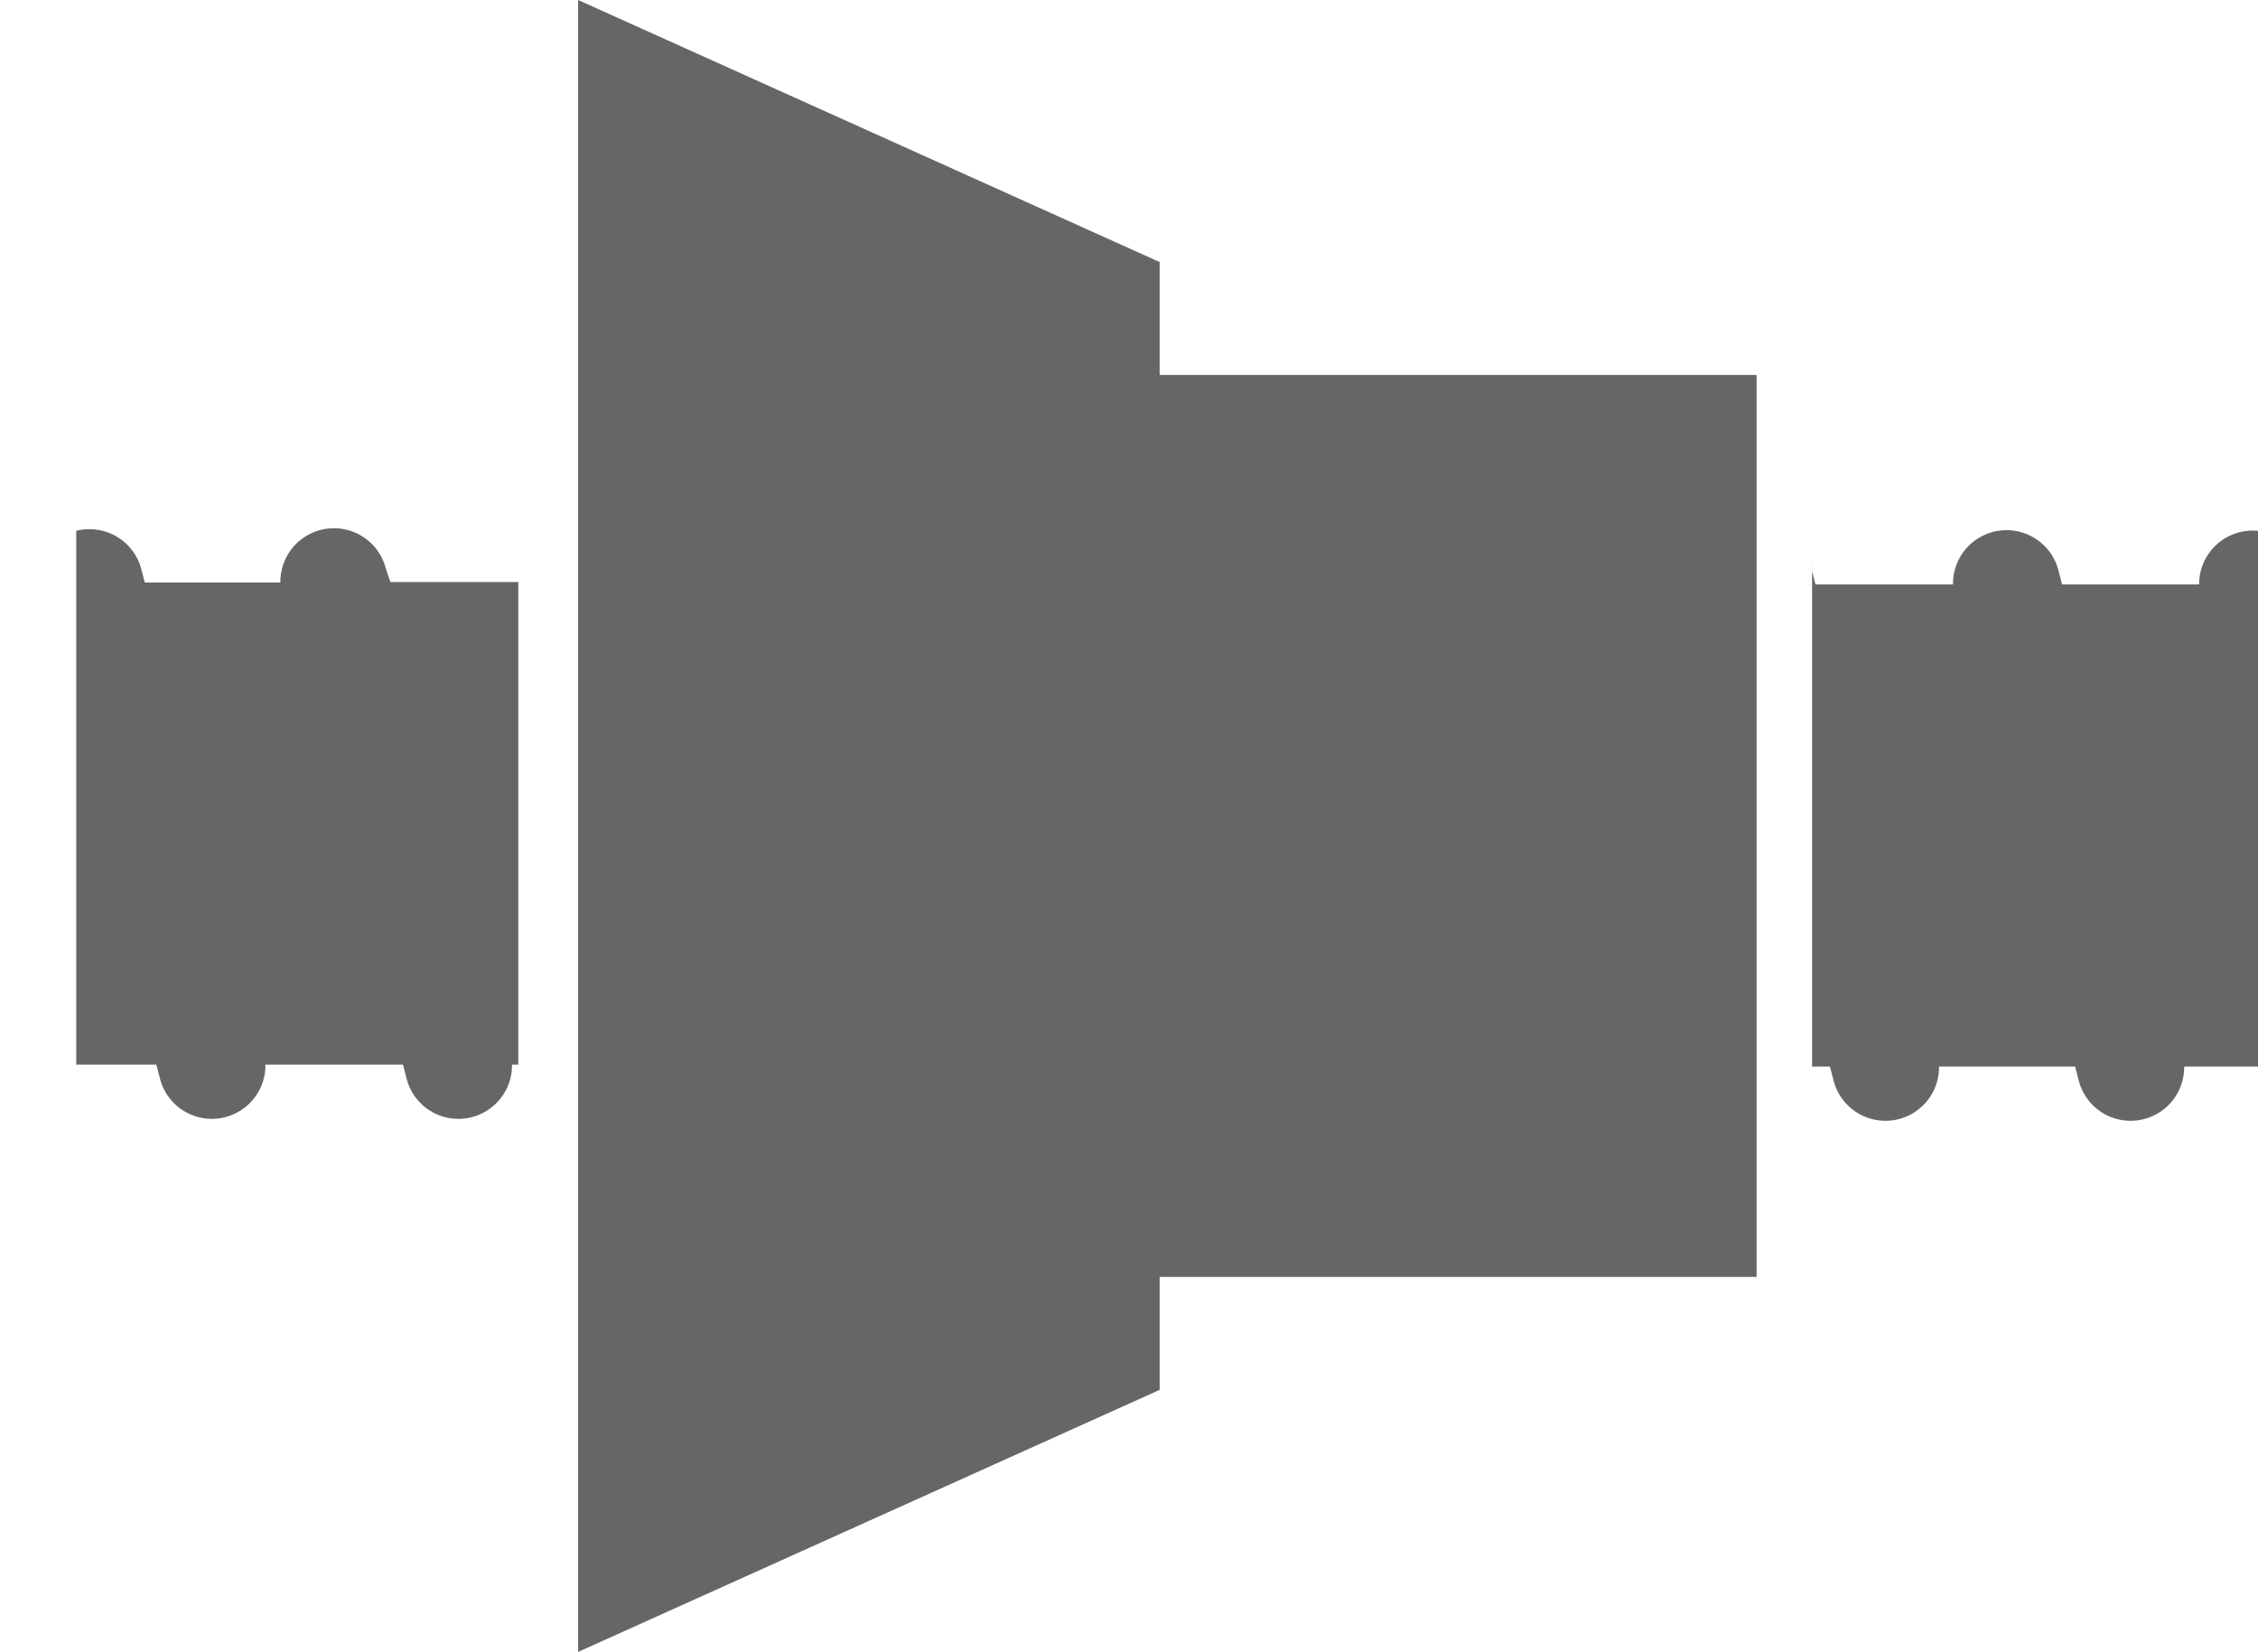
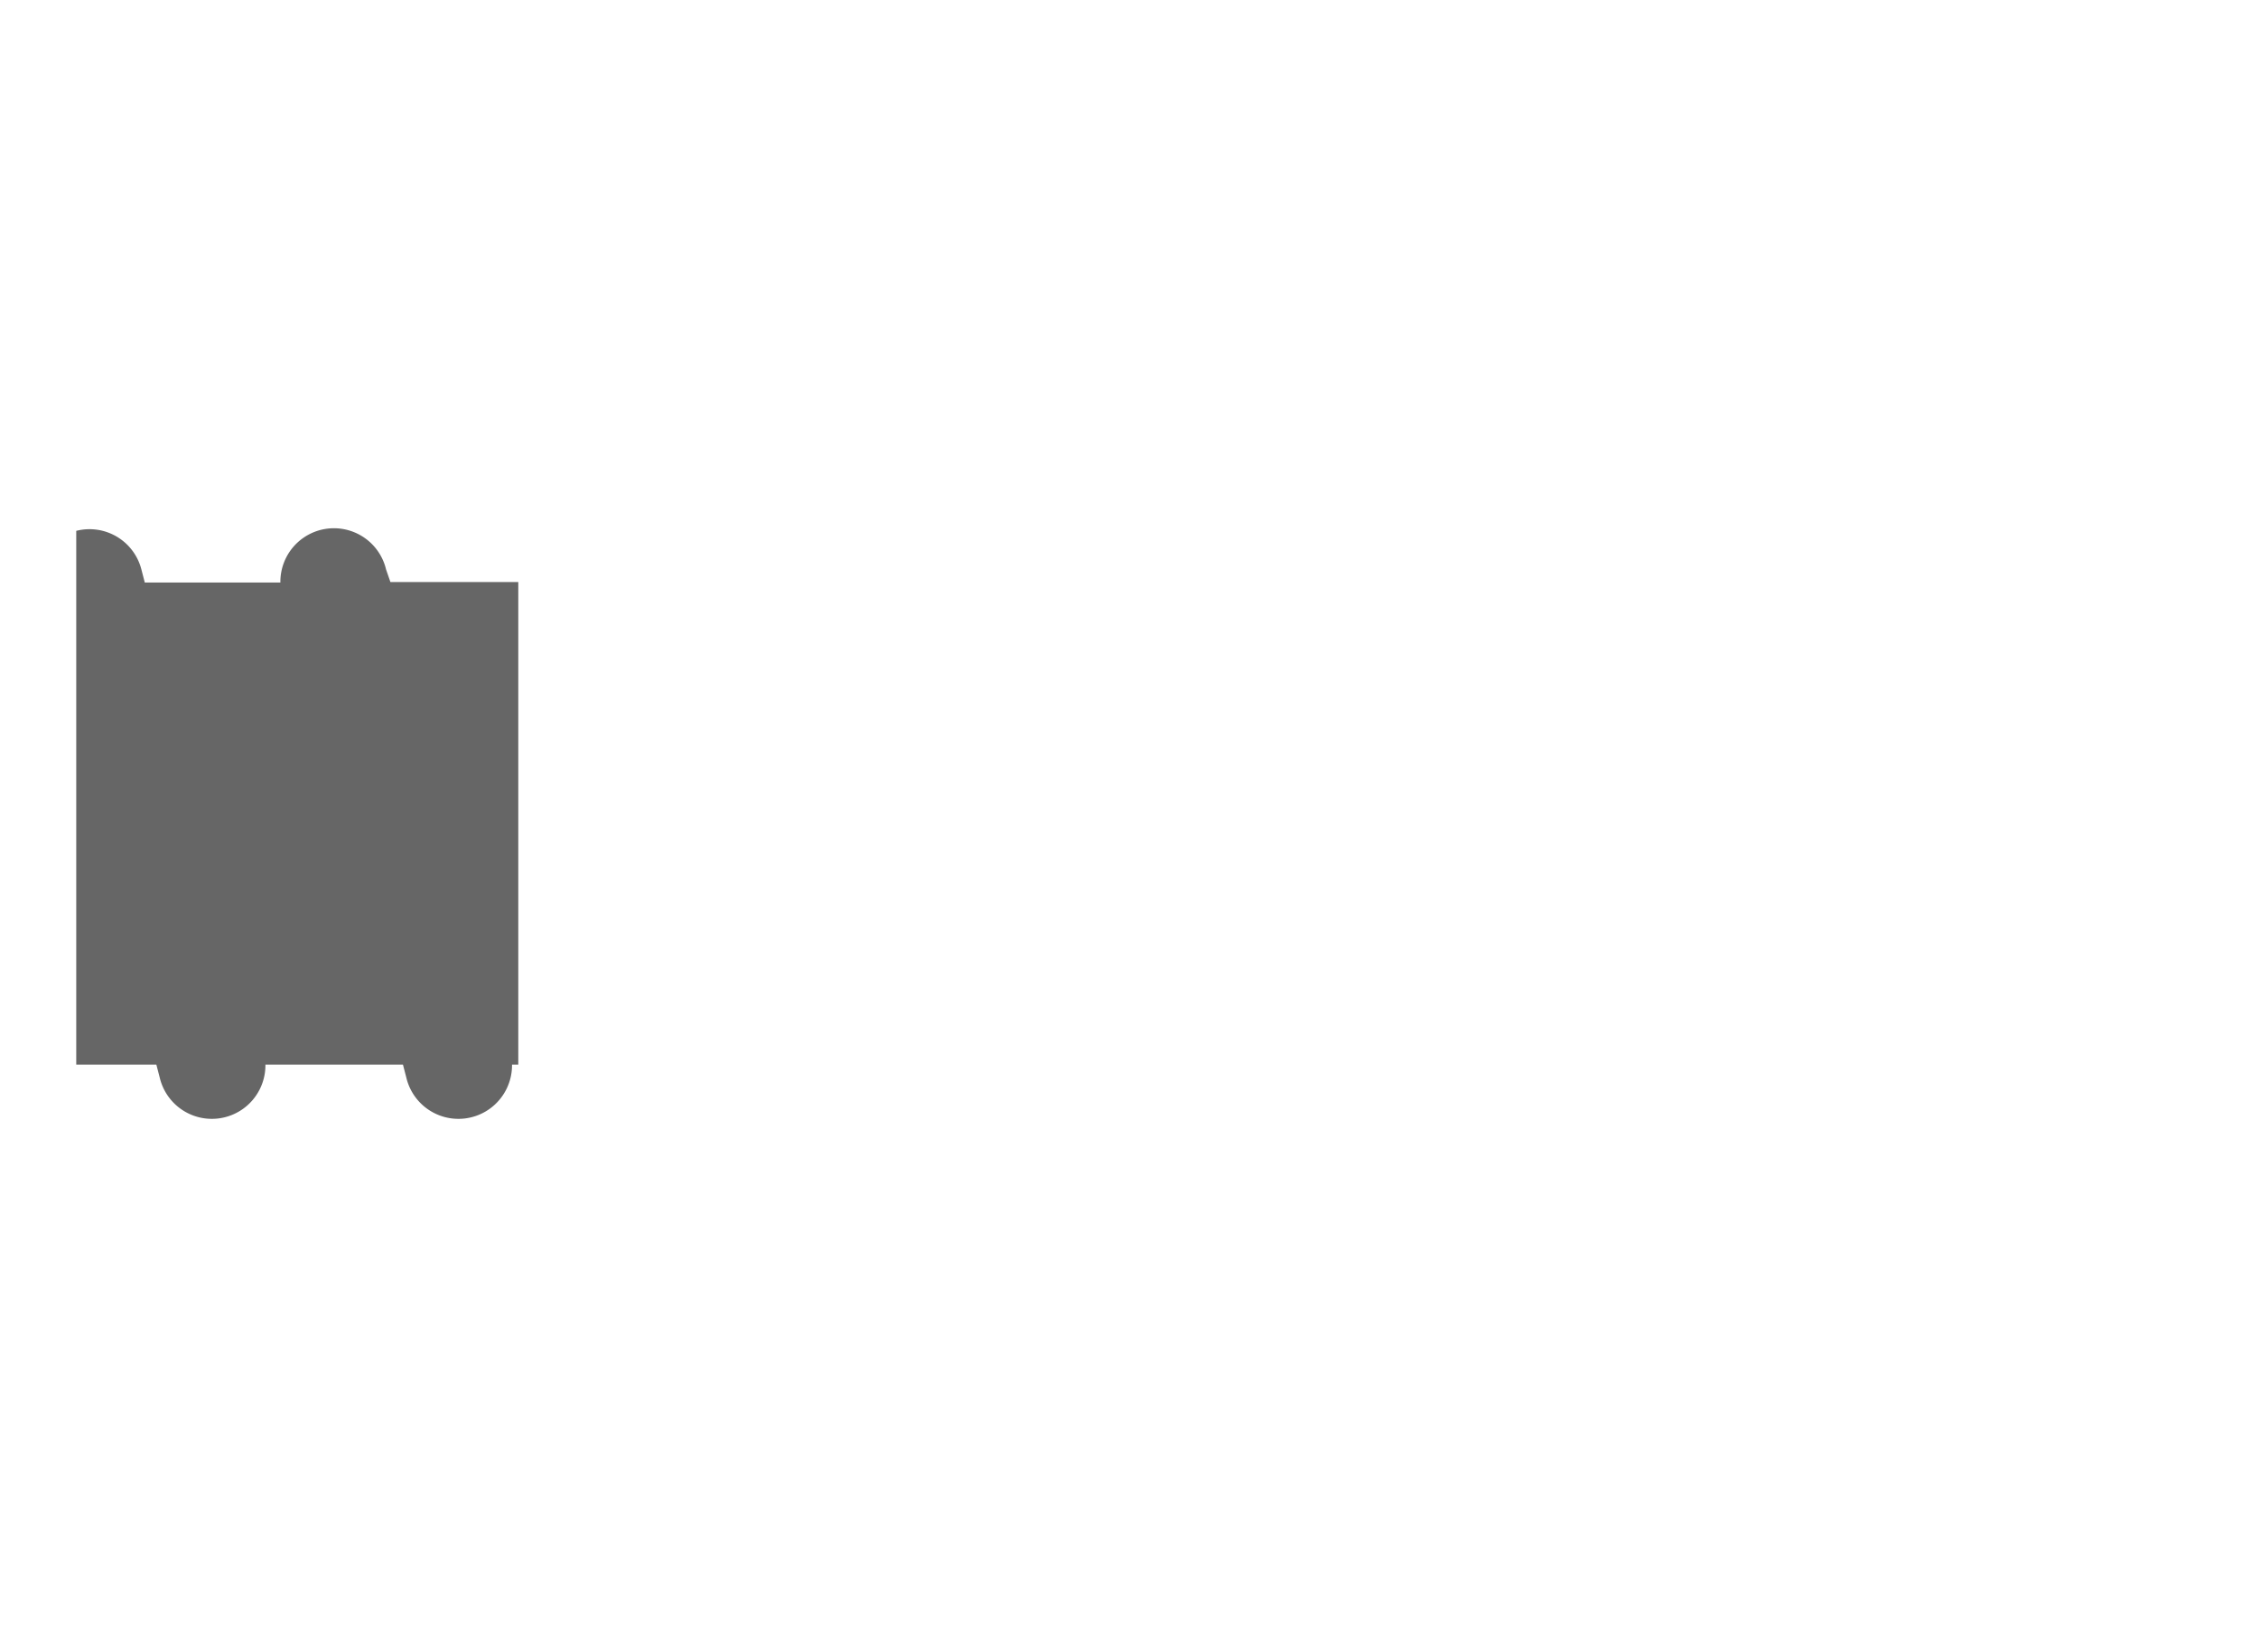
<svg xmlns="http://www.w3.org/2000/svg" id="Слой_1" data-name="Слой 1" viewBox="0 0 46.79 34.23">
  <defs>
    <style>
      .cls-1 {
        fill: #666;
        fill-rule: evenodd;
      }

      .cls-2 {
        fill: none;
        stroke: #000;
        stroke-miterlimit: 22.93;
        stroke-width: 0.57px;
      }
    </style>
  </defs>
  <title>Монтажная область 11</title>
-   <path class="cls-1" d="M46.79,11a1.11,1.11,0,0,0-1.22,1.11H42.73l-.07-.27a1.11,1.11,0,0,0-2.19.27H37.62l-.07-.27a1.08,1.08,0,0,0,0-.14v10.4h.37l.07.27a1.11,1.11,0,0,0,2.19-.27H43l.07.27a1.11,1.11,0,0,0,2.19-.27h1.55Z" />
-   <polygon class="cls-1" points="11.98 0 24.03 5.43 24.03 7.77 36.4 7.77 36.4 26.46 24.03 26.46 24.03 28.8 11.98 34.23 11.98 0" />
  <path class="cls-1" d="M1.58,22.06H3.24l.07.27a1.11,1.11,0,0,0,2.19-.27H8.35l.07.27a1.11,1.11,0,0,0,2.19-.27h.13v-10H8.09L8,11.8a1.11,1.11,0,0,0-2.19.27H3l-.07-.27A1.11,1.11,0,0,0,1.58,11Z" />
  <rect class="cls-2" x="-748.53" y="-141.84" width="841.89" height="595.28" />
</svg>